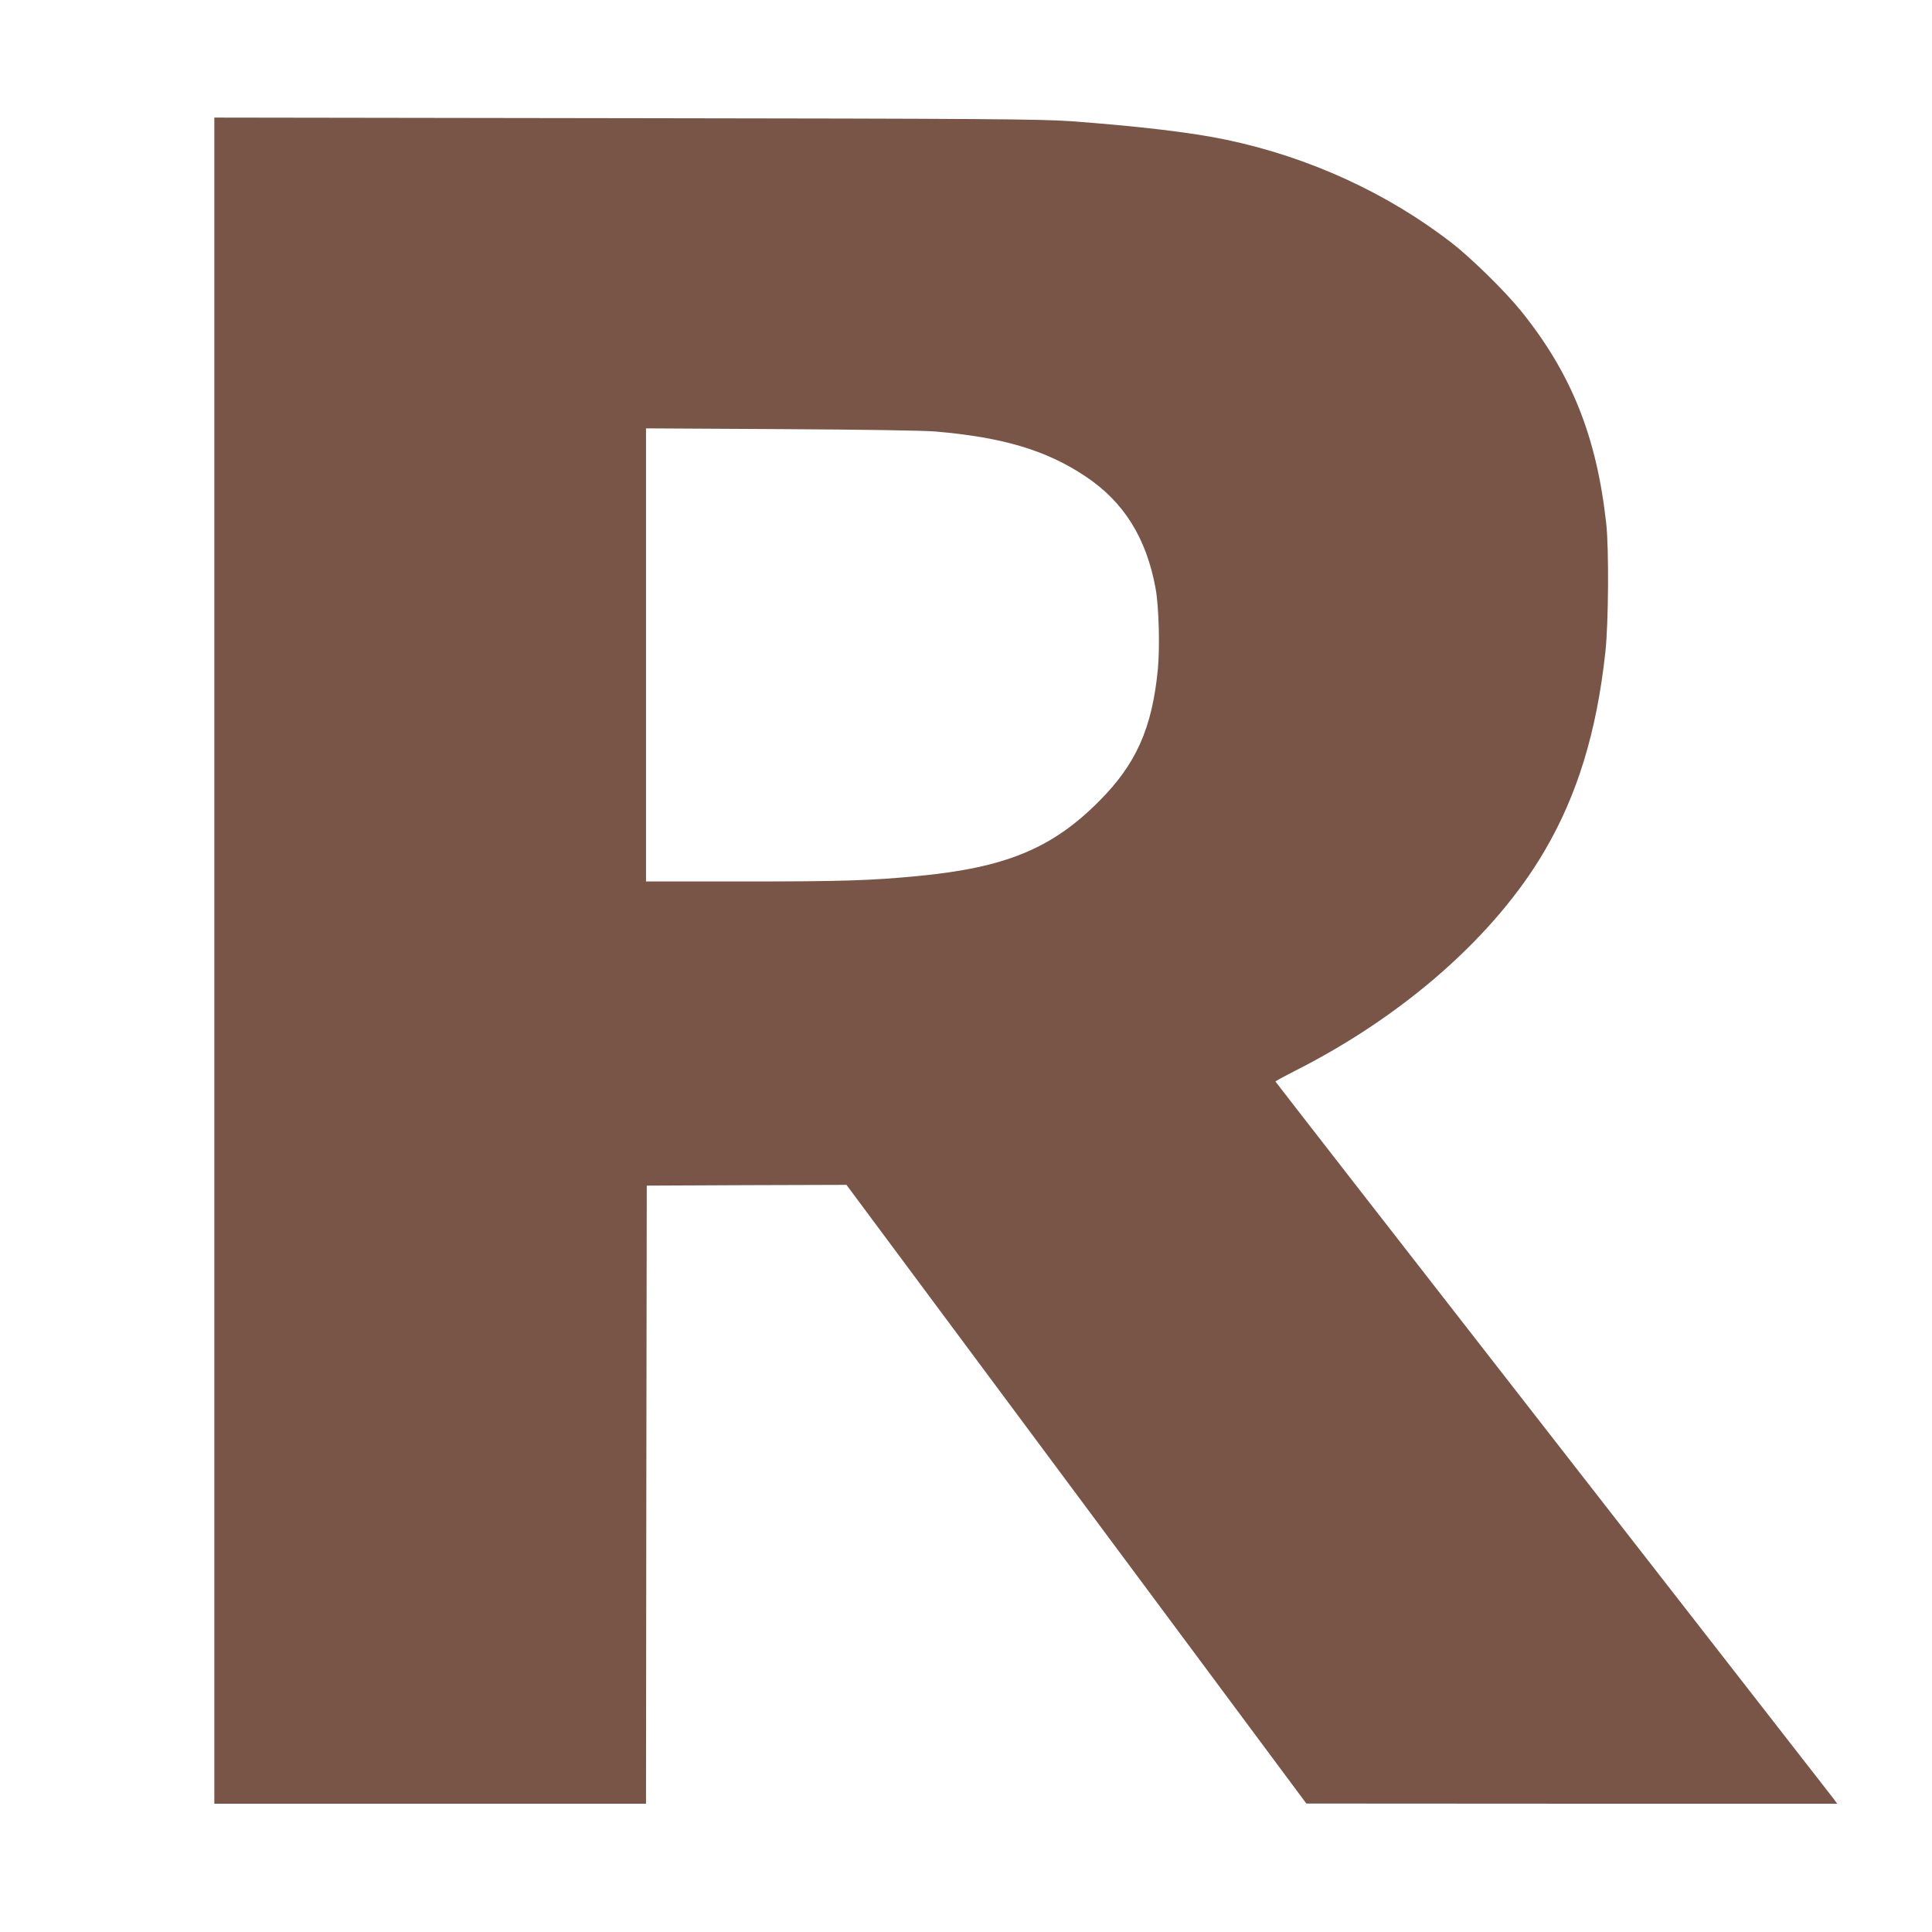
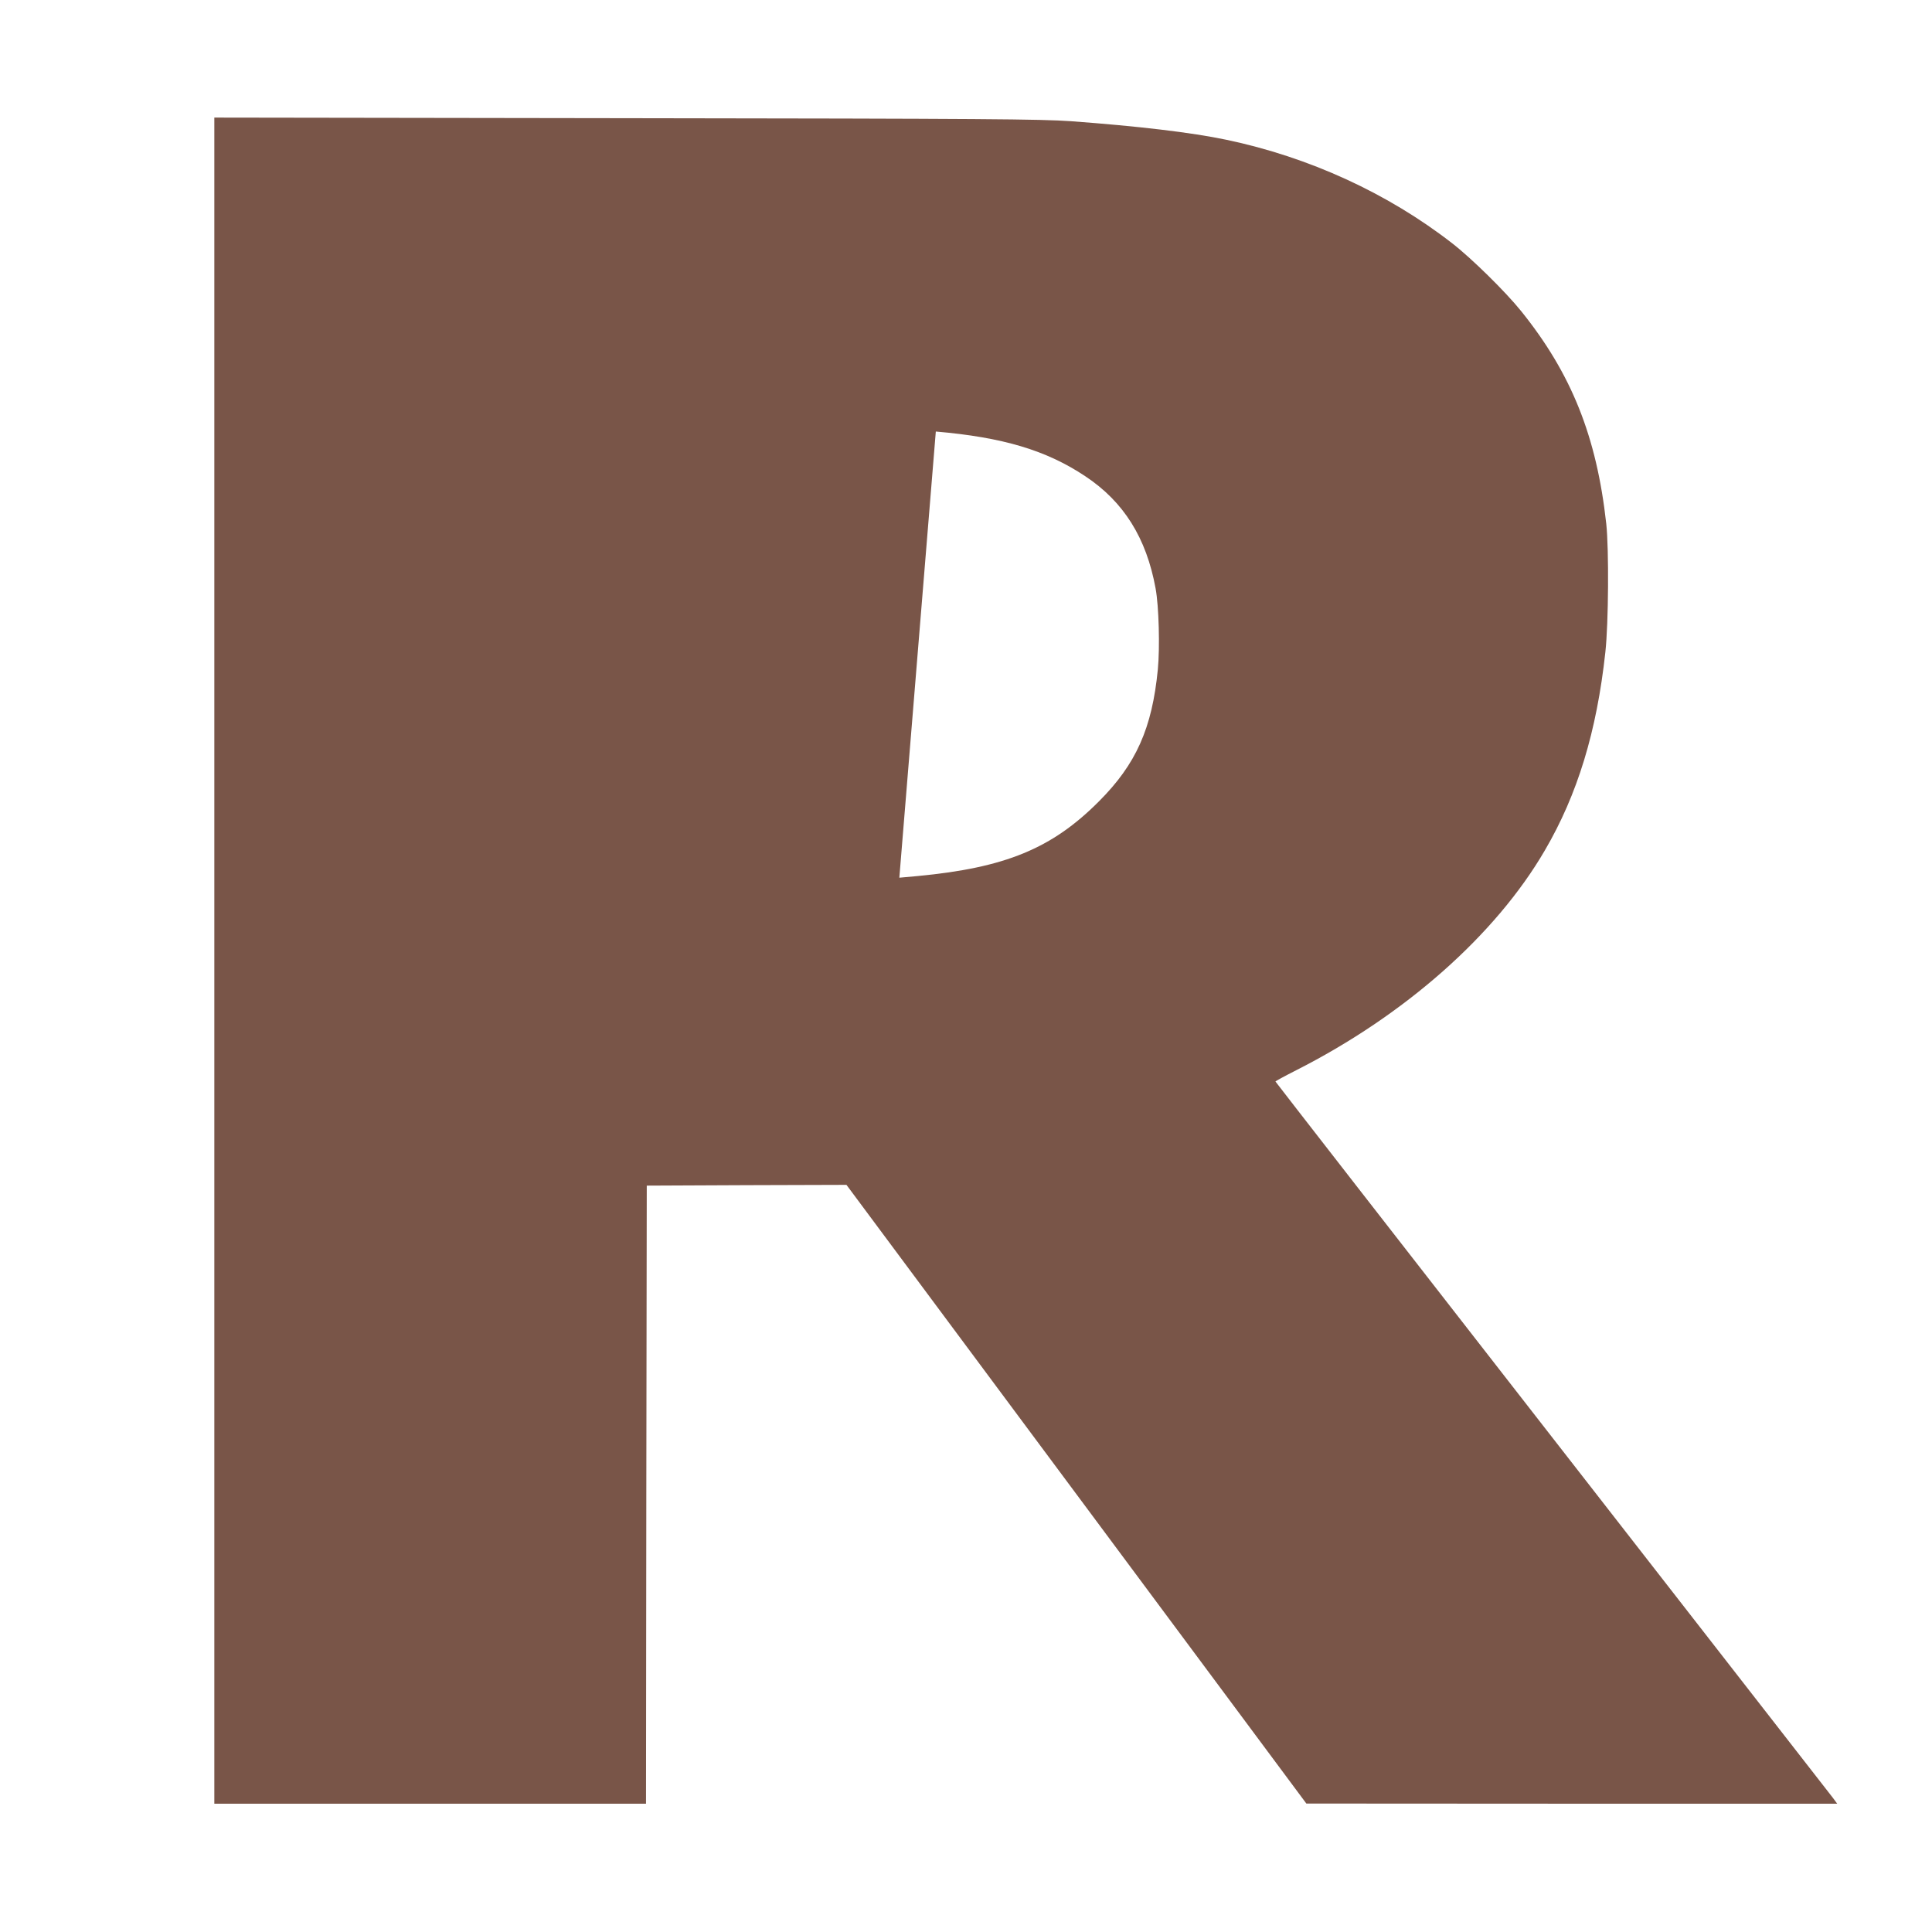
<svg xmlns="http://www.w3.org/2000/svg" version="1.0" width="1280pt" height="1280pt" viewBox="0 0 1280 1280" preserveAspectRatio="xMidYMid meet">
  <g transform="translate(0,1280) scale(0.1,-0.1)" fill="#795548" stroke="none">
-     <path d="M1420 6435 l0 -5585 1430 0 1430 0 2 2048 3 2047 662 3 661 2 1524 -2050 1523 -2049 1759 -1 1758 0 -28 38 c-16 20 -853 1096 -1861 2390 -1008 1294 -1833 2355 -1833 2357 0 2 62 36 137 74 720 365 1322 897 1648 1457 216 369 344 788 401 1314 21 192 24 680 6 849 -64 581 -232 998 -565 1411 -103 128 -329 350 -457 449 -426 331 -947 570 -1495 685 -234 49 -584 90 -1030 123 -204 14 -542 17 -2952 20 l-2723 4 0 -5586z m4780 3506 c443 -38 732 -124 990 -296 255 -169 405 -409 466 -743 22 -119 29 -390 15 -537 -38 -390 -144 -628 -391 -875 -311 -312 -620 -439 -1200 -494 -309 -30 -505 -36 -1152 -36 l-648 0 0 1501 0 1501 893 -5 c543 -3 945 -9 1027 -16z" />
+     <path d="M1420 6435 l0 -5585 1430 0 1430 0 2 2048 3 2047 662 3 661 2 1524 -2050 1523 -2049 1759 -1 1758 0 -28 38 c-16 20 -853 1096 -1861 2390 -1008 1294 -1833 2355 -1833 2357 0 2 62 36 137 74 720 365 1322 897 1648 1457 216 369 344 788 401 1314 21 192 24 680 6 849 -64 581 -232 998 -565 1411 -103 128 -329 350 -457 449 -426 331 -947 570 -1495 685 -234 49 -584 90 -1030 123 -204 14 -542 17 -2952 20 l-2723 4 0 -5586z m4780 3506 c443 -38 732 -124 990 -296 255 -169 405 -409 466 -743 22 -119 29 -390 15 -537 -38 -390 -144 -628 -391 -875 -311 -312 -620 -439 -1200 -494 -309 -30 -505 -36 -1152 -36 c543 -3 945 -9 1027 -16z" />
  </g>
</svg>